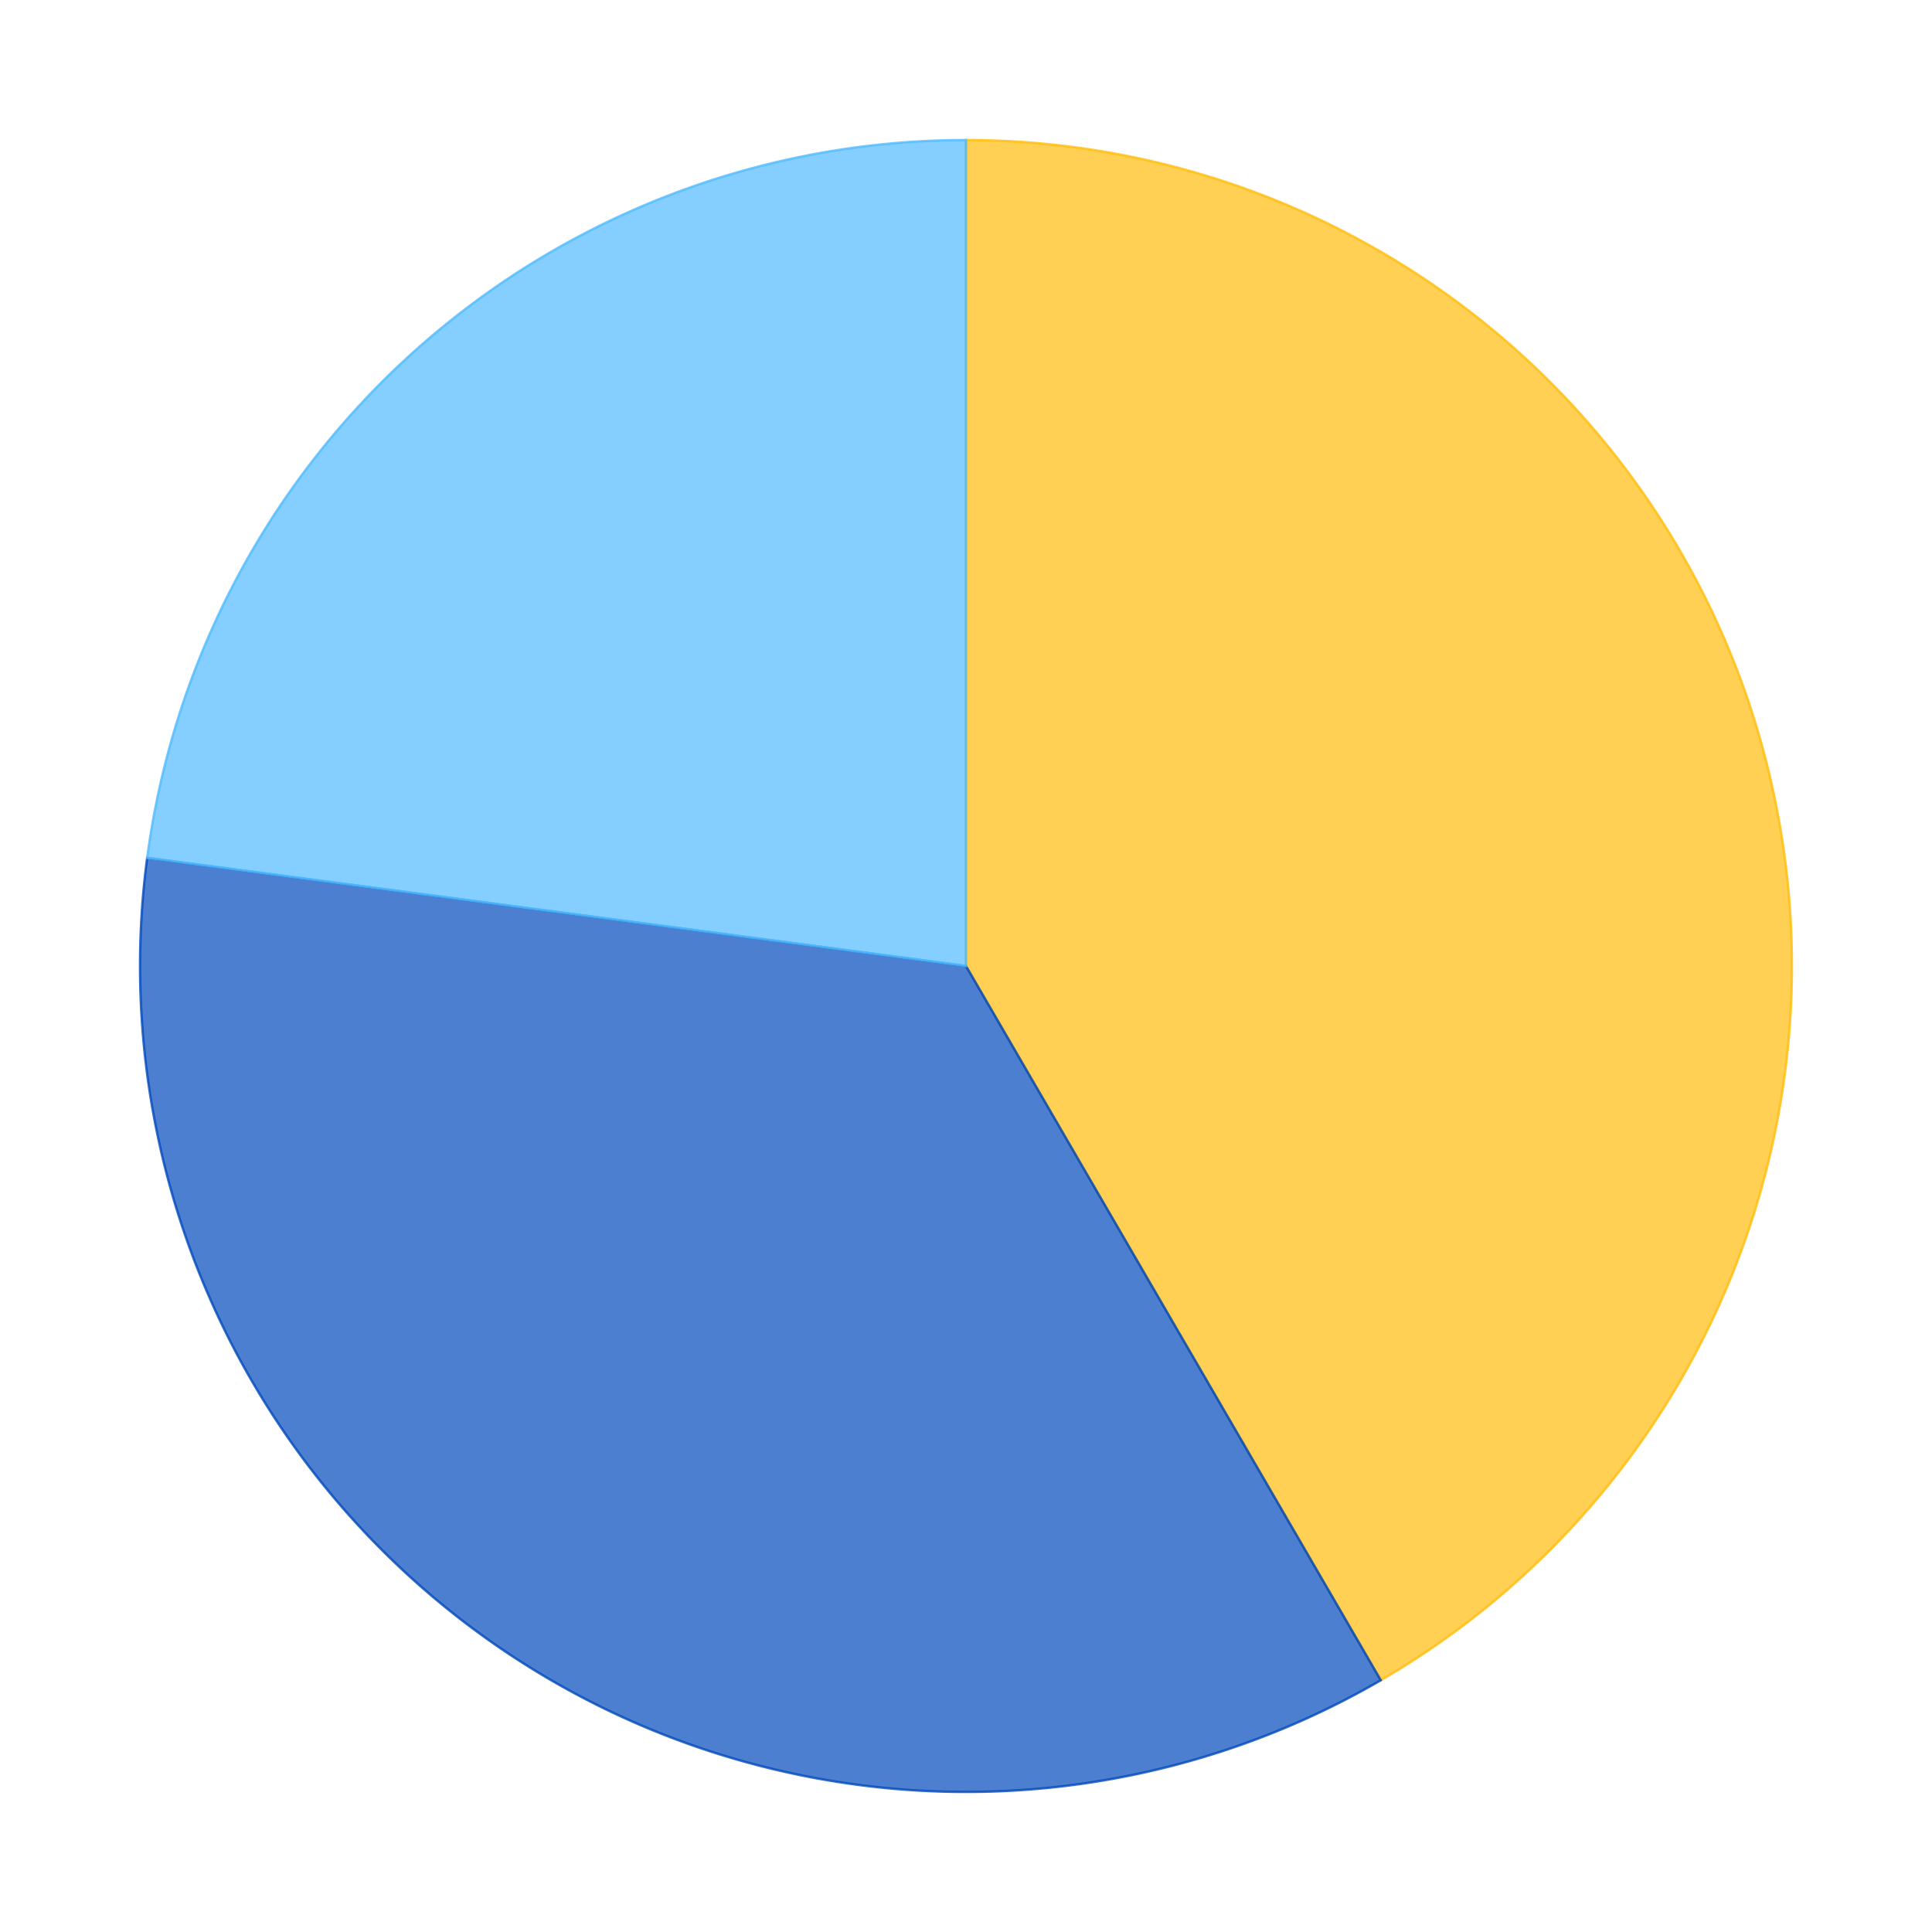
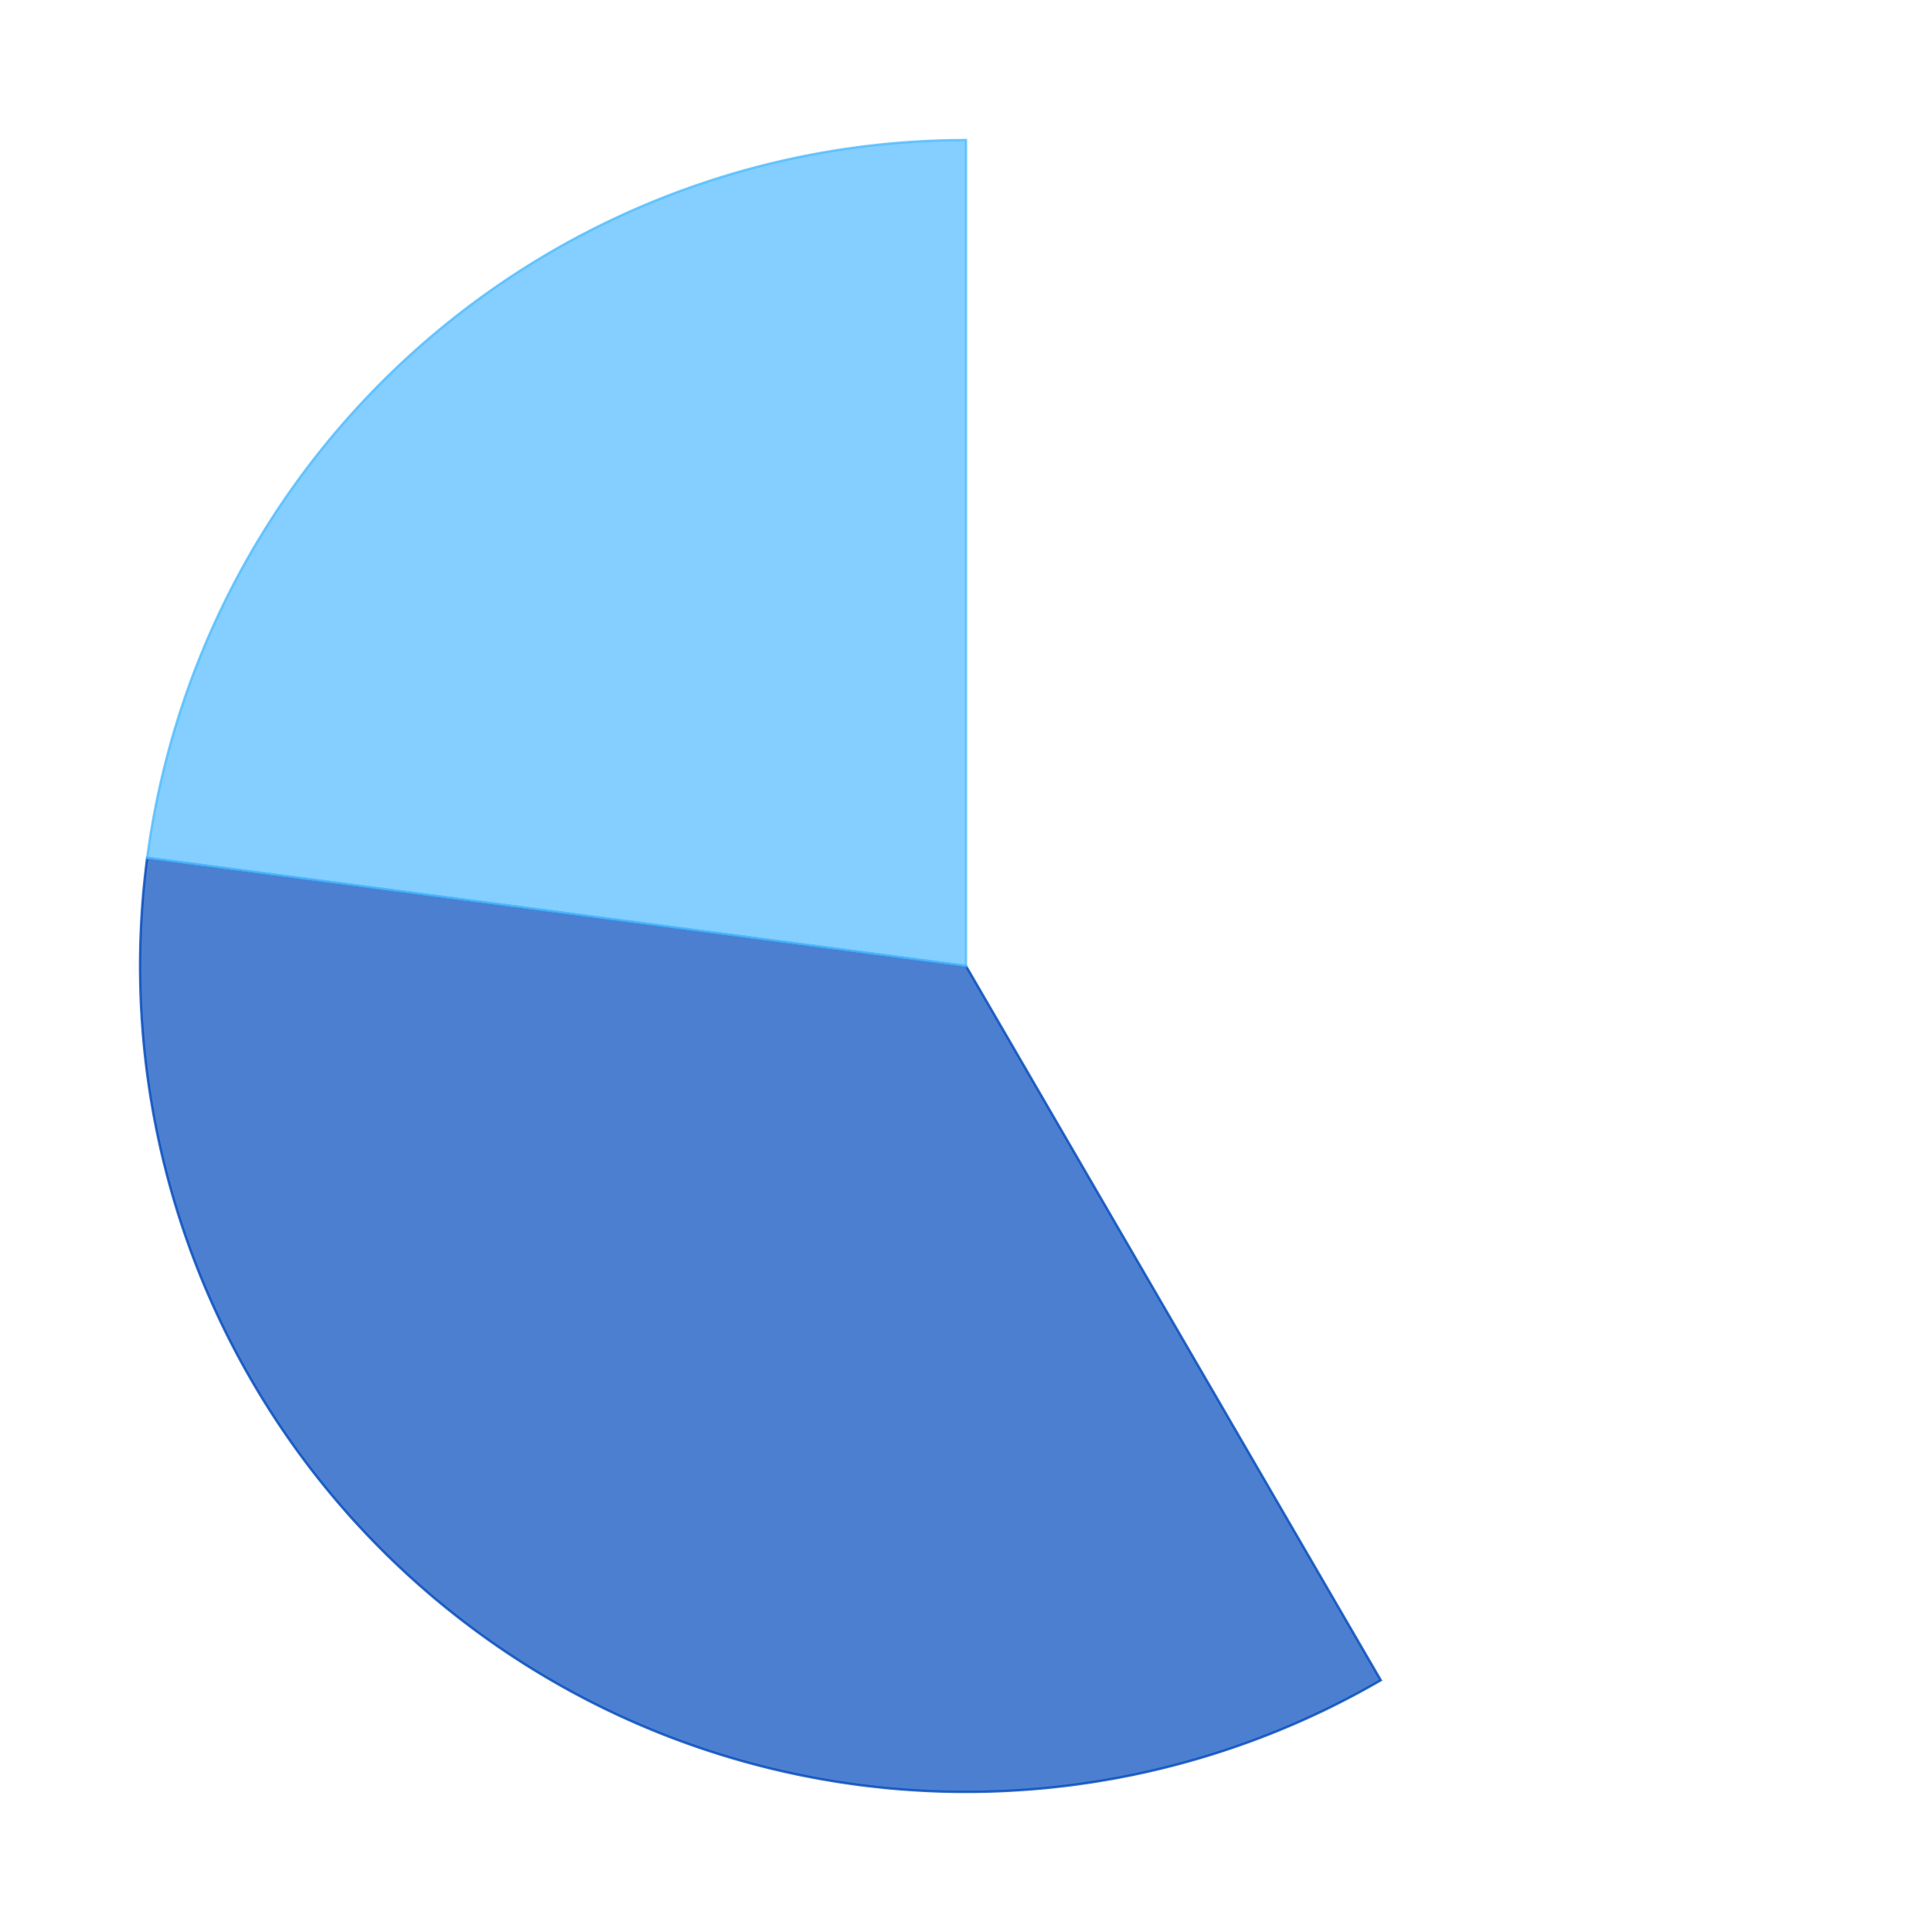
<svg xmlns="http://www.w3.org/2000/svg" xmlns:xlink="http://www.w3.org/1999/xlink" id="chart-9dfa2e4c-facf-4af0-a8fe-0c2bcdb4bcce" class="pygal-chart" viewBox="0 0 800 800">
  <defs>
    <style type="text/css">#chart-9dfa2e4c-facf-4af0-a8fe-0c2bcdb4bcce{-webkit-user-select:none;-webkit-font-smoothing:antialiased;font-family:Consolas,"Liberation Mono",Menlo,Courier,monospace}#chart-9dfa2e4c-facf-4af0-a8fe-0c2bcdb4bcce .title{font-family:Consolas,"Liberation Mono",Menlo,Courier,monospace;font-size:16px}#chart-9dfa2e4c-facf-4af0-a8fe-0c2bcdb4bcce .legends .legend text{font-family:Consolas,"Liberation Mono",Menlo,Courier,monospace;font-size:14px}#chart-9dfa2e4c-facf-4af0-a8fe-0c2bcdb4bcce .axis text{font-family:Consolas,"Liberation Mono",Menlo,Courier,monospace;font-size:10px}#chart-9dfa2e4c-facf-4af0-a8fe-0c2bcdb4bcce .axis text.major{font-family:Consolas,"Liberation Mono",Menlo,Courier,monospace;font-size:10px}#chart-9dfa2e4c-facf-4af0-a8fe-0c2bcdb4bcce .text-overlay text.value{font-family:Consolas,"Liberation Mono",Menlo,Courier,monospace;font-size:16px}#chart-9dfa2e4c-facf-4af0-a8fe-0c2bcdb4bcce .text-overlay text.label{font-family:Consolas,"Liberation Mono",Menlo,Courier,monospace;font-size:10px}#chart-9dfa2e4c-facf-4af0-a8fe-0c2bcdb4bcce .tooltip{font-family:Consolas,"Liberation Mono",Menlo,Courier,monospace;font-size:14px}#chart-9dfa2e4c-facf-4af0-a8fe-0c2bcdb4bcce text.no_data{font-family:Consolas,"Liberation Mono",Menlo,Courier,monospace;font-size:64px}
#chart-9dfa2e4c-facf-4af0-a8fe-0c2bcdb4bcce{background-color:transparent}#chart-9dfa2e4c-facf-4af0-a8fe-0c2bcdb4bcce path,#chart-9dfa2e4c-facf-4af0-a8fe-0c2bcdb4bcce line,#chart-9dfa2e4c-facf-4af0-a8fe-0c2bcdb4bcce rect,#chart-9dfa2e4c-facf-4af0-a8fe-0c2bcdb4bcce circle{-webkit-transition:150ms;-moz-transition:150ms;transition:150ms}#chart-9dfa2e4c-facf-4af0-a8fe-0c2bcdb4bcce .graph &gt; .background{fill:transparent}#chart-9dfa2e4c-facf-4af0-a8fe-0c2bcdb4bcce .plot &gt; .background{fill:rgba(255,255,255,1)}#chart-9dfa2e4c-facf-4af0-a8fe-0c2bcdb4bcce .graph{fill:rgba(0,0,0,.87)}#chart-9dfa2e4c-facf-4af0-a8fe-0c2bcdb4bcce text.no_data{fill:rgba(0,0,0,1)}#chart-9dfa2e4c-facf-4af0-a8fe-0c2bcdb4bcce .title{fill:rgba(0,0,0,1)}#chart-9dfa2e4c-facf-4af0-a8fe-0c2bcdb4bcce .legends .legend text{fill:rgba(0,0,0,.87)}#chart-9dfa2e4c-facf-4af0-a8fe-0c2bcdb4bcce .legends .legend:hover text{fill:rgba(0,0,0,1)}#chart-9dfa2e4c-facf-4af0-a8fe-0c2bcdb4bcce .axis .line{stroke:rgba(0,0,0,1)}#chart-9dfa2e4c-facf-4af0-a8fe-0c2bcdb4bcce .axis .guide.line{stroke:rgba(0,0,0,.54)}#chart-9dfa2e4c-facf-4af0-a8fe-0c2bcdb4bcce .axis .major.line{stroke:rgba(0,0,0,.87)}#chart-9dfa2e4c-facf-4af0-a8fe-0c2bcdb4bcce .axis text.major{fill:rgba(0,0,0,1)}#chart-9dfa2e4c-facf-4af0-a8fe-0c2bcdb4bcce .axis.y .guides:hover .guide.line,#chart-9dfa2e4c-facf-4af0-a8fe-0c2bcdb4bcce .line-graph .axis.x .guides:hover .guide.line,#chart-9dfa2e4c-facf-4af0-a8fe-0c2bcdb4bcce .stackedline-graph .axis.x .guides:hover .guide.line,#chart-9dfa2e4c-facf-4af0-a8fe-0c2bcdb4bcce .xy-graph .axis.x .guides:hover .guide.line{stroke:rgba(0,0,0,1)}#chart-9dfa2e4c-facf-4af0-a8fe-0c2bcdb4bcce .axis .guides:hover text{fill:rgba(0,0,0,1)}#chart-9dfa2e4c-facf-4af0-a8fe-0c2bcdb4bcce .reactive{fill-opacity:.7;stroke-opacity:.8}#chart-9dfa2e4c-facf-4af0-a8fe-0c2bcdb4bcce .ci{stroke:rgba(0,0,0,.87)}#chart-9dfa2e4c-facf-4af0-a8fe-0c2bcdb4bcce .reactive.active,#chart-9dfa2e4c-facf-4af0-a8fe-0c2bcdb4bcce .active .reactive{fill-opacity:.8;stroke-opacity:.9;stroke-width:4}#chart-9dfa2e4c-facf-4af0-a8fe-0c2bcdb4bcce .ci .reactive.active{stroke-width:1.5}#chart-9dfa2e4c-facf-4af0-a8fe-0c2bcdb4bcce .series text{fill:rgba(0,0,0,1)}#chart-9dfa2e4c-facf-4af0-a8fe-0c2bcdb4bcce .tooltip rect{fill:rgba(255,255,255,1);stroke:rgba(0,0,0,1);-webkit-transition:opacity 150ms;-moz-transition:opacity 150ms;transition:opacity 150ms}#chart-9dfa2e4c-facf-4af0-a8fe-0c2bcdb4bcce .tooltip .label{fill:rgba(0,0,0,.87)}#chart-9dfa2e4c-facf-4af0-a8fe-0c2bcdb4bcce .tooltip .label{fill:rgba(0,0,0,.87)}#chart-9dfa2e4c-facf-4af0-a8fe-0c2bcdb4bcce .tooltip .legend{font-size:.8em;fill:rgba(0,0,0,.54)}#chart-9dfa2e4c-facf-4af0-a8fe-0c2bcdb4bcce .tooltip .x_label{font-size:.6em;fill:rgba(0,0,0,1)}#chart-9dfa2e4c-facf-4af0-a8fe-0c2bcdb4bcce .tooltip .xlink{font-size:.5em;text-decoration:underline}#chart-9dfa2e4c-facf-4af0-a8fe-0c2bcdb4bcce .tooltip .value{font-size:1.5em}#chart-9dfa2e4c-facf-4af0-a8fe-0c2bcdb4bcce .bound{font-size:.5em}#chart-9dfa2e4c-facf-4af0-a8fe-0c2bcdb4bcce .max-value{font-size:.75em;fill:rgba(0,0,0,.54)}#chart-9dfa2e4c-facf-4af0-a8fe-0c2bcdb4bcce .map-element{fill:rgba(255,255,255,1);stroke:rgba(0,0,0,.54) !important}#chart-9dfa2e4c-facf-4af0-a8fe-0c2bcdb4bcce .map-element .reactive{fill-opacity:inherit;stroke-opacity:inherit}#chart-9dfa2e4c-facf-4af0-a8fe-0c2bcdb4bcce .color-0,#chart-9dfa2e4c-facf-4af0-a8fe-0c2bcdb4bcce .color-0 a:visited{stroke:#FFBD0C;fill:#FFBD0C}#chart-9dfa2e4c-facf-4af0-a8fe-0c2bcdb4bcce .color-1,#chart-9dfa2e4c-facf-4af0-a8fe-0c2bcdb4bcce .color-1 a:visited{stroke:#0149bc;fill:#0149bc}#chart-9dfa2e4c-facf-4af0-a8fe-0c2bcdb4bcce .color-2,#chart-9dfa2e4c-facf-4af0-a8fe-0c2bcdb4bcce .color-2 a:visited{stroke:#50bbff;fill:#50bbff}#chart-9dfa2e4c-facf-4af0-a8fe-0c2bcdb4bcce .text-overlay .color-0 text{fill:black}#chart-9dfa2e4c-facf-4af0-a8fe-0c2bcdb4bcce .text-overlay .color-1 text{fill:black}#chart-9dfa2e4c-facf-4af0-a8fe-0c2bcdb4bcce .text-overlay .color-2 text{fill:black}
#chart-9dfa2e4c-facf-4af0-a8fe-0c2bcdb4bcce text.no_data{text-anchor:middle}#chart-9dfa2e4c-facf-4af0-a8fe-0c2bcdb4bcce .guide.line{fill:none}#chart-9dfa2e4c-facf-4af0-a8fe-0c2bcdb4bcce .centered{text-anchor:middle}#chart-9dfa2e4c-facf-4af0-a8fe-0c2bcdb4bcce .title{text-anchor:middle}#chart-9dfa2e4c-facf-4af0-a8fe-0c2bcdb4bcce .legends .legend text{fill-opacity:1}#chart-9dfa2e4c-facf-4af0-a8fe-0c2bcdb4bcce .axis.x text{text-anchor:middle}#chart-9dfa2e4c-facf-4af0-a8fe-0c2bcdb4bcce .axis.x:not(.web) text[transform]{text-anchor:start}#chart-9dfa2e4c-facf-4af0-a8fe-0c2bcdb4bcce .axis.x:not(.web) text[transform].backwards{text-anchor:end}#chart-9dfa2e4c-facf-4af0-a8fe-0c2bcdb4bcce .axis.y text{text-anchor:end}#chart-9dfa2e4c-facf-4af0-a8fe-0c2bcdb4bcce .axis.y text[transform].backwards{text-anchor:start}#chart-9dfa2e4c-facf-4af0-a8fe-0c2bcdb4bcce .axis.y2 text{text-anchor:start}#chart-9dfa2e4c-facf-4af0-a8fe-0c2bcdb4bcce .axis.y2 text[transform].backwards{text-anchor:end}#chart-9dfa2e4c-facf-4af0-a8fe-0c2bcdb4bcce .axis .guide.line{stroke-dasharray:4,4}#chart-9dfa2e4c-facf-4af0-a8fe-0c2bcdb4bcce .axis .major.guide.line{stroke-dasharray:6,6}#chart-9dfa2e4c-facf-4af0-a8fe-0c2bcdb4bcce .horizontal .axis.y .guide.line,#chart-9dfa2e4c-facf-4af0-a8fe-0c2bcdb4bcce .horizontal .axis.y2 .guide.line,#chart-9dfa2e4c-facf-4af0-a8fe-0c2bcdb4bcce .vertical .axis.x .guide.line{opacity:0}#chart-9dfa2e4c-facf-4af0-a8fe-0c2bcdb4bcce .horizontal .axis.always_show .guide.line,#chart-9dfa2e4c-facf-4af0-a8fe-0c2bcdb4bcce .vertical .axis.always_show .guide.line{opacity:1 !important}#chart-9dfa2e4c-facf-4af0-a8fe-0c2bcdb4bcce .axis.y .guides:hover .guide.line,#chart-9dfa2e4c-facf-4af0-a8fe-0c2bcdb4bcce .axis.y2 .guides:hover .guide.line,#chart-9dfa2e4c-facf-4af0-a8fe-0c2bcdb4bcce .axis.x .guides:hover .guide.line{opacity:1}#chart-9dfa2e4c-facf-4af0-a8fe-0c2bcdb4bcce .axis .guides:hover text{opacity:1}#chart-9dfa2e4c-facf-4af0-a8fe-0c2bcdb4bcce .nofill{fill:none}#chart-9dfa2e4c-facf-4af0-a8fe-0c2bcdb4bcce .subtle-fill{fill-opacity:.2}#chart-9dfa2e4c-facf-4af0-a8fe-0c2bcdb4bcce .dot{stroke-width:1px;fill-opacity:1}#chart-9dfa2e4c-facf-4af0-a8fe-0c2bcdb4bcce .dot.active{stroke-width:5px}#chart-9dfa2e4c-facf-4af0-a8fe-0c2bcdb4bcce .dot.negative{fill:transparent}#chart-9dfa2e4c-facf-4af0-a8fe-0c2bcdb4bcce text,#chart-9dfa2e4c-facf-4af0-a8fe-0c2bcdb4bcce tspan{stroke:none !important}#chart-9dfa2e4c-facf-4af0-a8fe-0c2bcdb4bcce .series text.active{opacity:1}#chart-9dfa2e4c-facf-4af0-a8fe-0c2bcdb4bcce .tooltip rect{fill-opacity:.95;stroke-width:.5}#chart-9dfa2e4c-facf-4af0-a8fe-0c2bcdb4bcce .tooltip text{fill-opacity:1}#chart-9dfa2e4c-facf-4af0-a8fe-0c2bcdb4bcce .showable{visibility:hidden}#chart-9dfa2e4c-facf-4af0-a8fe-0c2bcdb4bcce .showable.shown{visibility:visible}#chart-9dfa2e4c-facf-4af0-a8fe-0c2bcdb4bcce .gauge-background{fill:rgba(229,229,229,1);stroke:none}#chart-9dfa2e4c-facf-4af0-a8fe-0c2bcdb4bcce .bg-lines{stroke:transparent;stroke-width:2px}</style>
    <script type="text/javascript">window.pygal = window.pygal || {};window.pygal.config = window.pygal.config || {};window.pygal.config['9dfa2e4c-facf-4af0-a8fe-0c2bcdb4bcce'] = {"allow_interruptions": false, "box_mode": "extremes", "classes": ["pygal-chart"], "css": ["file://style.css", "file://graph.css"], "defs": [], "disable_xml_declaration": false, "dots_size": 2.5, "dynamic_print_values": false, "explicit_size": false, "fill": false, "force_uri_protocol": "https", "formatter": null, "half_pie": false, "height": 800, "include_x_axis": false, "inner_radius": 0, "interpolate": null, "interpolation_parameters": {}, "interpolation_precision": 250, "inverse_y_axis": false, "js": ["//kozea.github.io/pygal.js/2.0.x/pygal-tooltips.min.js"], "legend_at_bottom": false, "legend_at_bottom_columns": null, "legend_box_size": 12, "logarithmic": false, "margin": 20, "margin_bottom": null, "margin_left": null, "margin_right": null, "margin_top": null, "max_scale": 16, "min_scale": 4, "missing_value_fill_truncation": "x", "no_data_text": "No data", "no_prefix": false, "order_min": null, "pretty_print": false, "print_labels": false, "print_values": false, "print_values_position": "center", "print_zeroes": true, "range": null, "rounded_bars": null, "secondary_range": null, "show_dots": true, "show_legend": false, "show_minor_x_labels": true, "show_minor_y_labels": true, "show_only_major_dots": false, "show_x_guides": false, "show_x_labels": true, "show_y_guides": true, "show_y_labels": true, "spacing": 10, "stack_from_top": false, "strict": false, "stroke": true, "stroke_style": null, "style": {"background": "transparent", "ci_colors": [], "colors": ["#FFBD0C", "#0149bc", "#50bbff"], "font_family": "Consolas, \"Liberation Mono\", Menlo, Courier, monospace", "foreground": "rgba(0, 0, 0, .87)", "foreground_strong": "rgba(0, 0, 0, 1)", "foreground_subtle": "rgba(0, 0, 0, .54)", "guide_stroke_dasharray": "4,4", "label_font_family": "Consolas, \"Liberation Mono\", Menlo, Courier, monospace", "label_font_size": 10, "legend_font_family": "Consolas, \"Liberation Mono\", Menlo, Courier, monospace", "legend_font_size": 14, "major_guide_stroke_dasharray": "6,6", "major_label_font_family": "Consolas, \"Liberation Mono\", Menlo, Courier, monospace", "major_label_font_size": 10, "no_data_font_family": "Consolas, \"Liberation Mono\", Menlo, Courier, monospace", "no_data_font_size": 64, "opacity": ".7", "opacity_hover": ".8", "plot_background": "rgba(255, 255, 255, 1)", "stroke_opacity": ".8", "stroke_opacity_hover": ".9", "title_font_family": "Consolas, \"Liberation Mono\", Menlo, Courier, monospace", "title_font_size": 16, "tooltip_font_family": "Consolas, \"Liberation Mono\", Menlo, Courier, monospace", "tooltip_font_size": 14, "transition": "150ms", "value_background": "rgba(229, 229, 229, 1)", "value_colors": [], "value_font_family": "Consolas, \"Liberation Mono\", Menlo, Courier, monospace", "value_font_size": 16, "value_label_font_family": "Consolas, \"Liberation Mono\", Menlo, Courier, monospace", "value_label_font_size": 10}, "title": null, "tooltip_border_radius": 0, "tooltip_fancy_mode": true, "truncate_label": null, "truncate_legend": null, "width": 800, "x_label_rotation": 0, "x_labels": null, "x_labels_major": null, "x_labels_major_count": null, "x_labels_major_every": null, "x_title": null, "xrange": null, "y_label_rotation": 0, "y_labels": null, "y_labels_major": null, "y_labels_major_count": null, "y_labels_major_every": null, "y_title": null, "zero": 0, "legends": ["Sunny days", "Days with precipitation", "Cloudy days"]}</script>
    <script type="text/javascript" xlink:href="https://kozea.github.io/pygal.js/2.0.x/pygal-tooltips.min.js" />
  </defs>
  <title>Pygal</title>
  <g class="graph pie-graph vertical">
-     <rect x="0" y="0" width="800" height="800" class="background" />
    <g transform="translate(20, 20)" class="plot">
      <rect x="0" y="0" width="760" height="760" class="background" />
      <g class="series serie-0 color-0">
        <g class="slices">
          <g class="slice">
-             <path d="M380 38 A342 342 0 0 1 551.75 675.746 L380 380 A0 0 0 0 0 380 380 z" class="slice reactive tooltip-trigger" />
            <desc class="value">12.9</desc>
            <desc class="x centered">545.1171007730699</desc>
            <desc class="y centered">335.53267455427635</desc>
          </g>
        </g>
      </g>
      <g class="series serie-1 color-1">
        <g class="slices">
          <g class="slice">
            <path d="M551.75 675.746 A342 342 0 0 1 40.943 335.231 L380 380 A0 0 0 0 0 380 380 z" class="slice reactive tooltip-trigger" />
            <desc class="value">10.99</desc>
            <desc class="x centered">285.150689141299</desc>
            <desc class="y centered">522.2835486963602</desc>
          </g>
        </g>
      </g>
      <g class="series serie-2 color-2">
        <g class="slices">
          <g class="slice">
-             <path d="M40.943 335.231 A342 342 0 0 1 380 38 L380 380 A0 0 0 0 0 380 380 z" class="slice reactive tooltip-trigger" />
+             <path d="M40.943 335.231 A342 342 0 0 1 380 38 L380 380 z" class="slice reactive tooltip-trigger" />
            <desc class="value">7.1</desc>
            <desc class="x centered">267.2763048292958</desc>
            <desc class="y centered">251.4139644165738</desc>
          </g>
        </g>
      </g>
    </g>
    <g class="titles" />
    <g transform="translate(20, 20)" class="plot overlay">
      <g class="series serie-0 color-0" />
      <g class="series serie-1 color-1" />
      <g class="series serie-2 color-2" />
    </g>
    <g transform="translate(20, 20)" class="plot text-overlay">
      <g class="series serie-0 color-0" />
      <g class="series serie-1 color-1" />
      <g class="series serie-2 color-2" />
    </g>
    <g transform="translate(20, 20)" class="plot tooltip-overlay">
      <g transform="translate(0 0)" style="opacity: 0" class="tooltip">
        <rect rx="0" ry="0" width="0" height="0" class="tooltip-box" />
        <g class="text" />
      </g>
    </g>
  </g>
</svg>